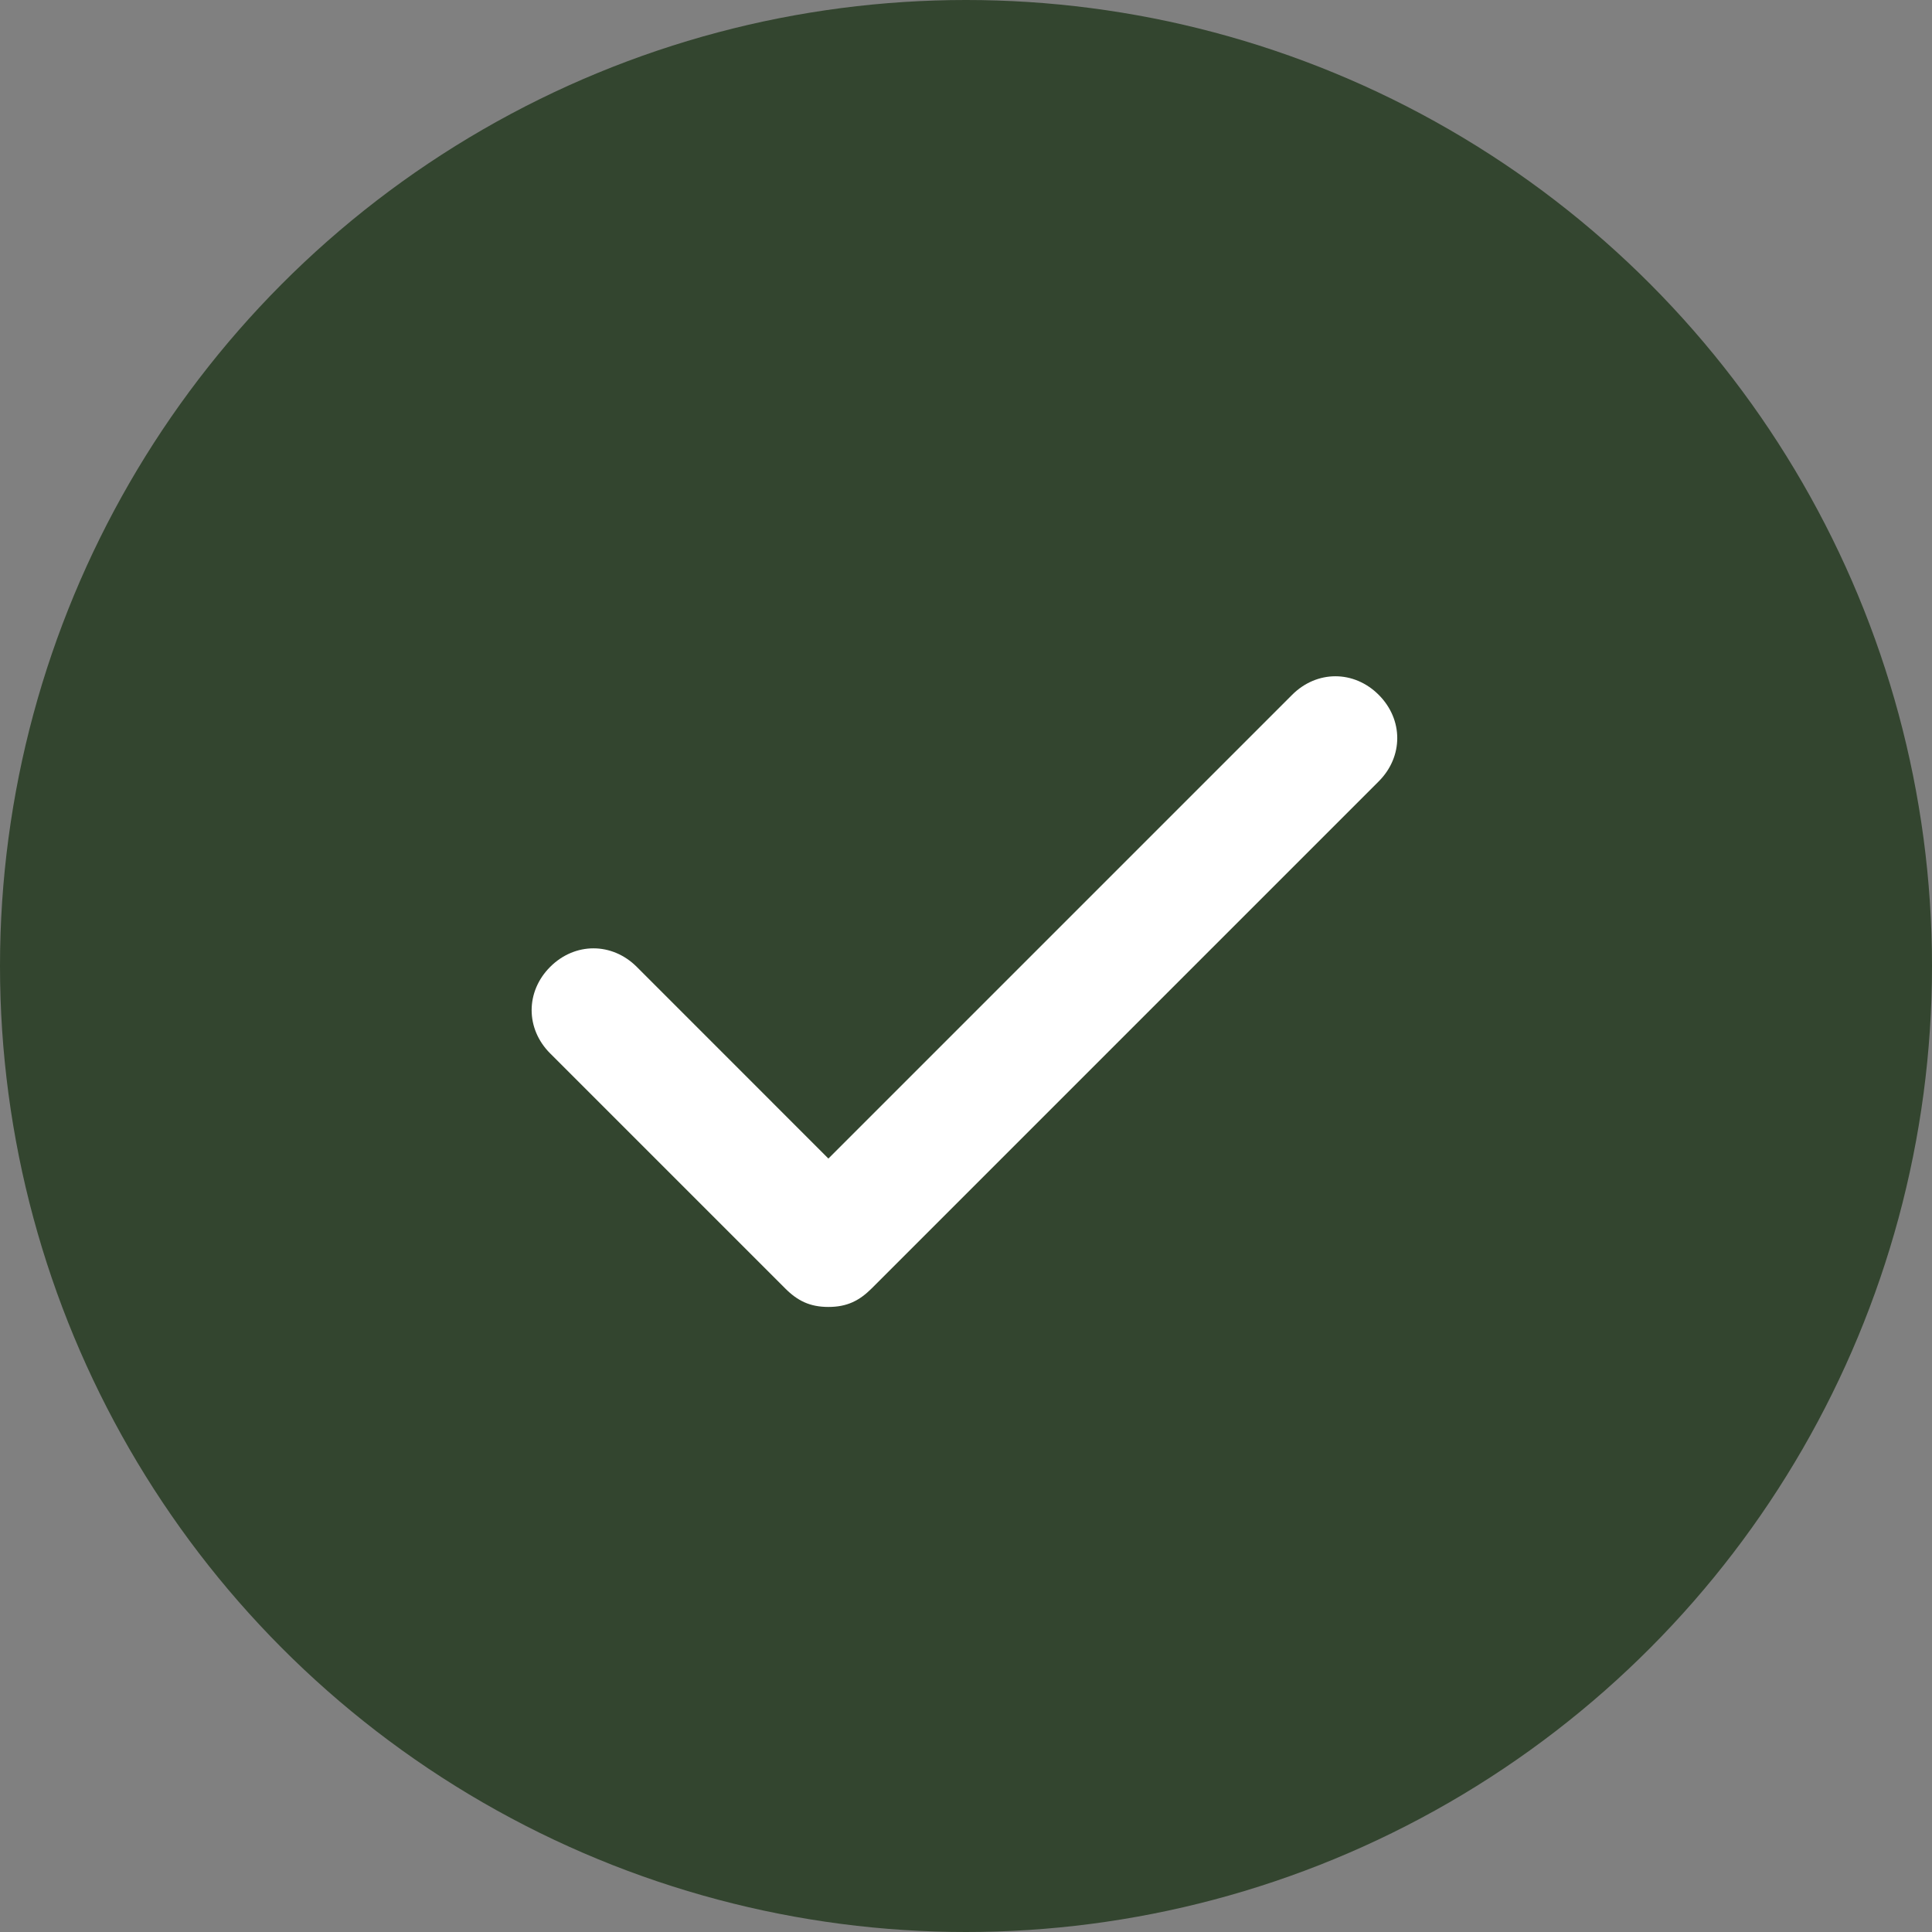
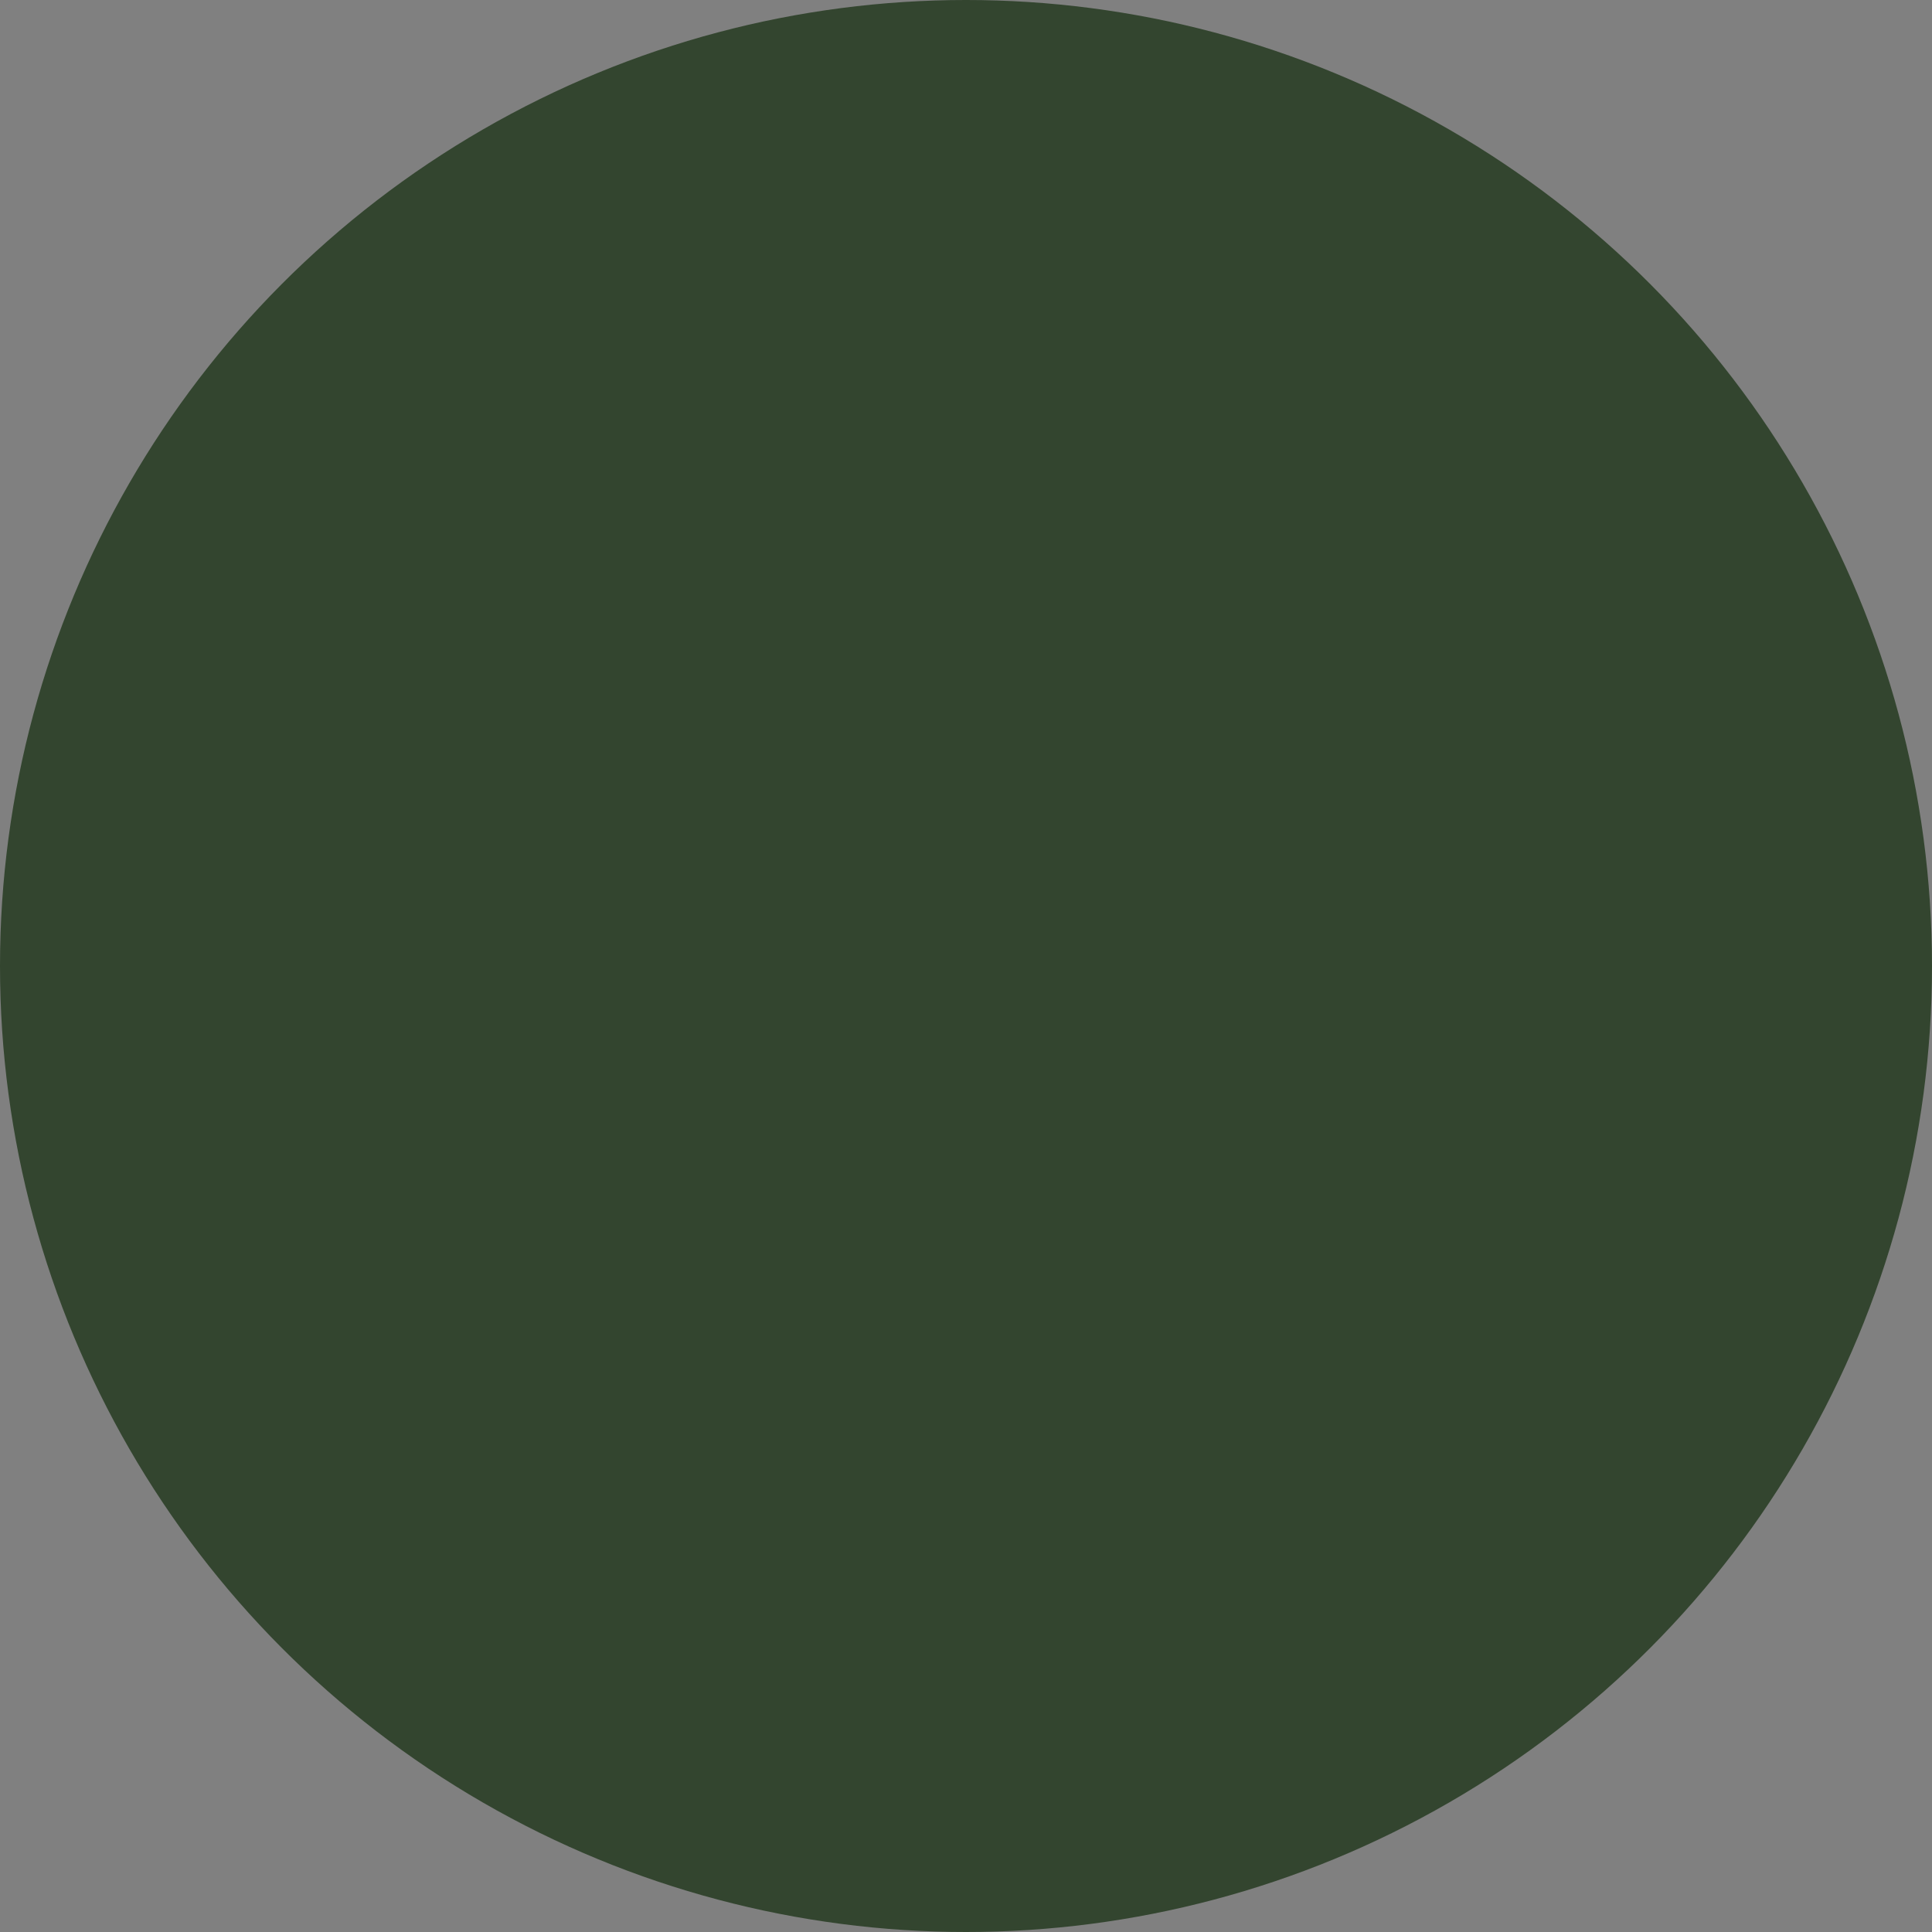
<svg xmlns="http://www.w3.org/2000/svg" width="36" height="36" viewBox="0 0 36 36" fill="none">
  <rect x="0" y="0" width="36" height="36" fill="#808080" stroke="none" />
  <circle cx="18" cy="18" r="18" fill="#33452F" />
-   <path d="M25.69 12.947C25.229 12.486 24.538 12.486 24.077 12.947L15.436 21.588L11.865 18.016C11.404 17.556 10.713 17.556 10.252 18.016C9.791 18.477 9.791 19.169 10.252 19.629L14.63 24.007C14.86 24.238 15.091 24.353 15.436 24.353C15.782 24.353 16.012 24.238 16.243 24.007L25.69 14.56C26.151 14.099 26.151 13.408 25.69 12.947Z" fill="white" />
</svg>